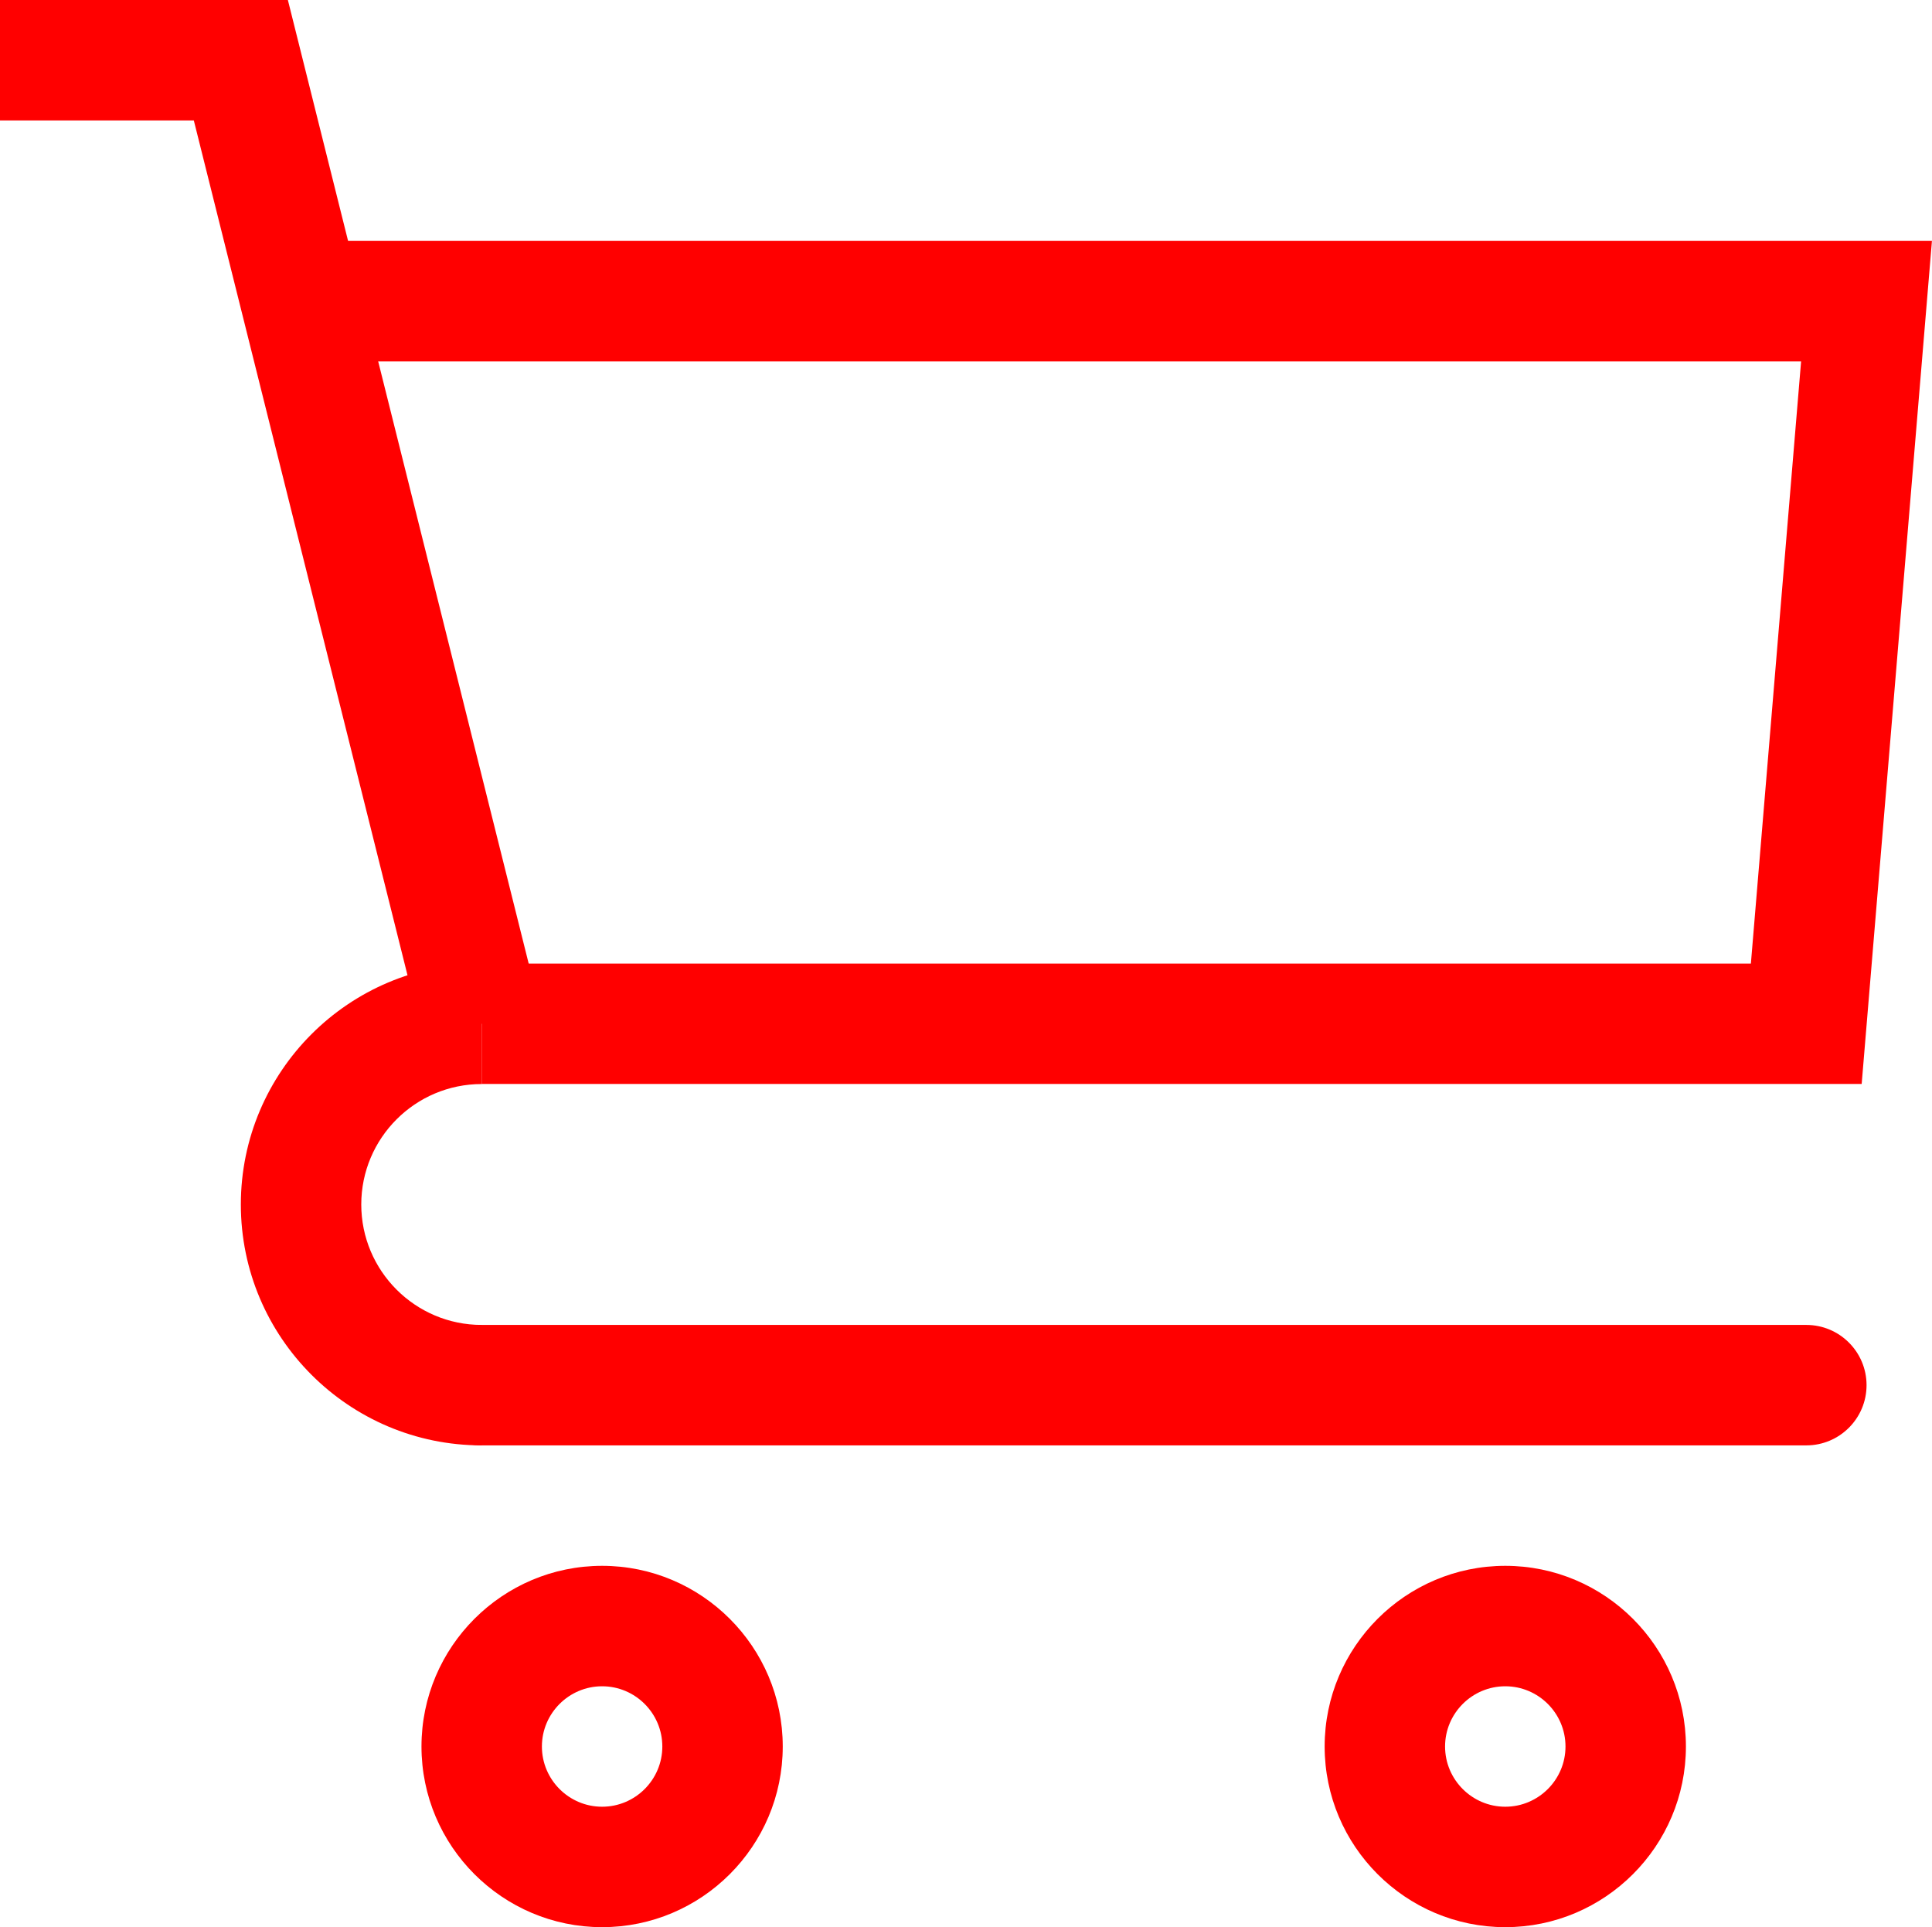
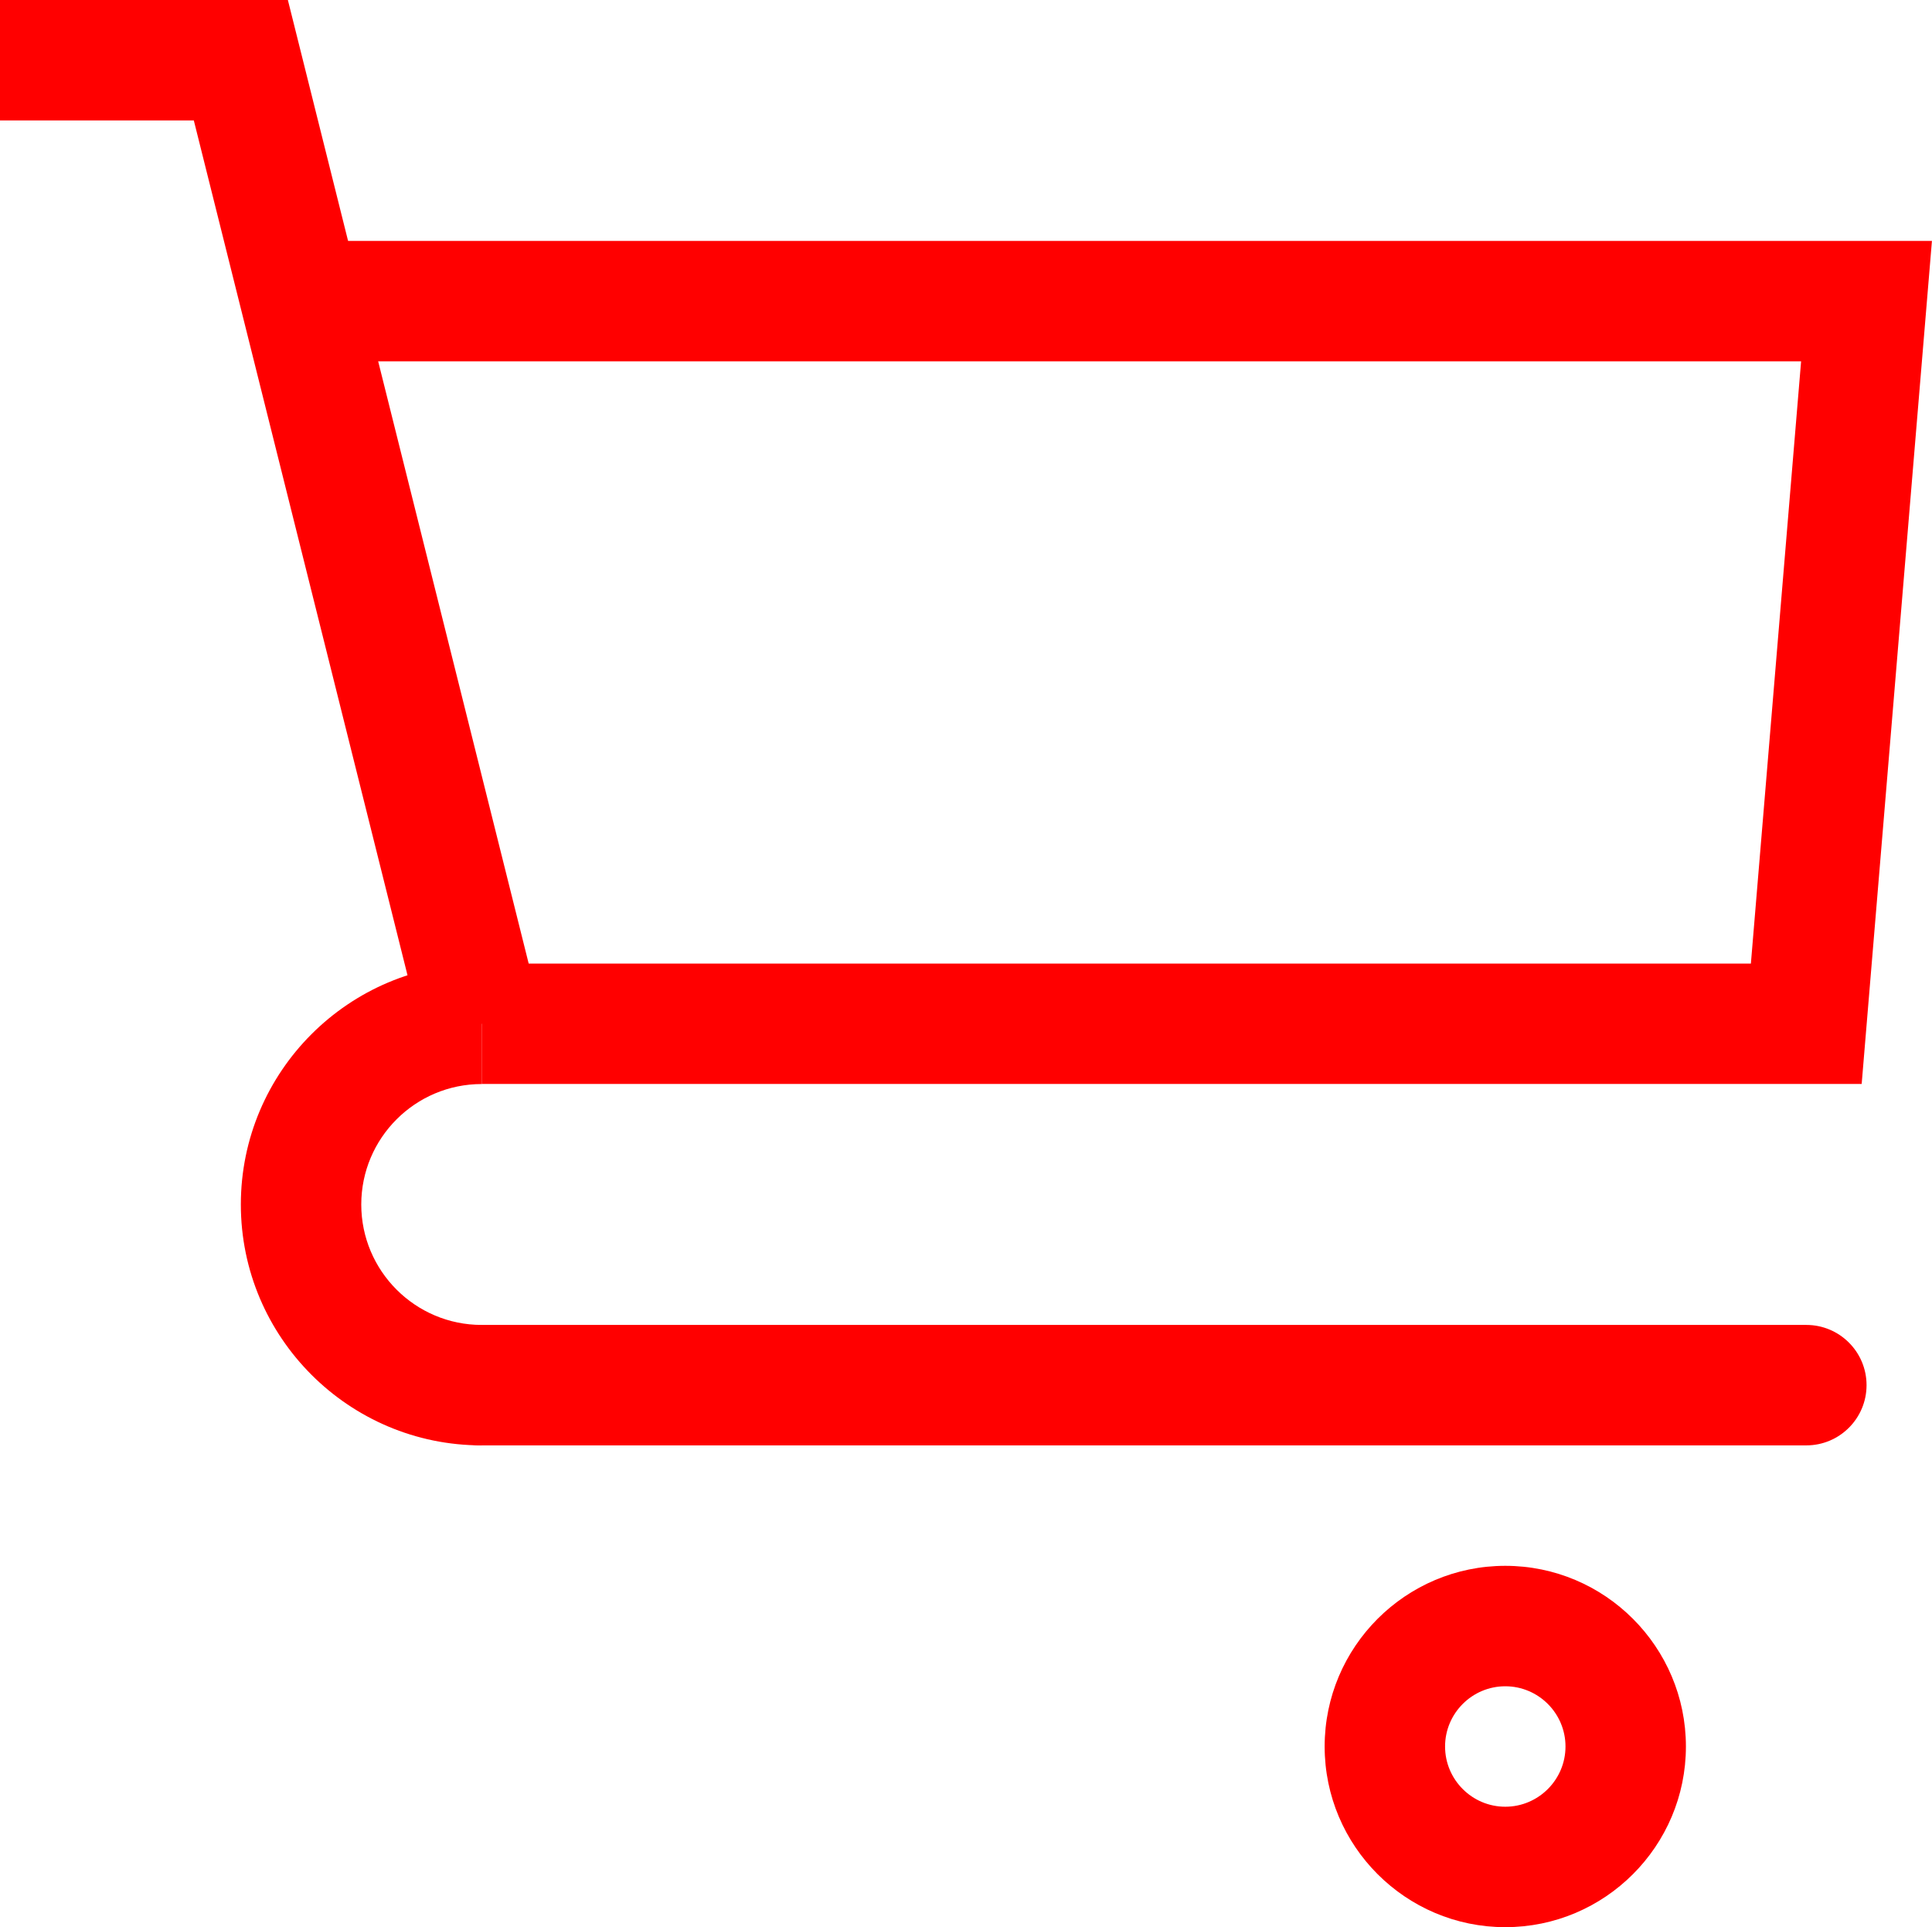
<svg xmlns="http://www.w3.org/2000/svg" version="1.1" id="圖層_1" x="0px" y="0px" width="32.087px" height="32px" viewBox="0 0 32.087 32" style="enable-background:new 0 0 32.087 32;" xml:space="preserve">
  <polygon style="fill:#FF0000;" points="0,0 0,2 3.219,2 7.03,17.242 8.97,16.758 4.781,0 " />
  <polygon style="fill:#FF0000;" points="5,4 5,6 29.913,6 29.079,16 8,16 8,17.999 30.919,17.999 32.086,4 " />
  <path style="fill:#FF0000;" d="M8,24c-2.206,0-4-1.794-4-4s1.794-4,4-4v2c-1.103,0-2,0.897-2,2s0.897,2,2,2V24z" />
  <path style="fill:#FF0000;" d="M30,24H8c-0.552,0-1-0.448-1-1s0.448-1,1-1h22c0.552,0,1,0.448,1,1S30.552,24,30,24" />
-   <path style="fill:#FF0000;" d="M10,32c-1.654,0-3-1.346-3-3s1.346-3,3-3s3,1.346,3,3S11.654,32,10,32 M10,28c-0.551,0-1,0.449-1,1  s0.449,1,1,1s1-0.449,1-1S10.551,28,10,28" />
  <path style="fill:#FF0000;" d="M25,32c-1.654,0-3-1.346-3-3s1.346-3,3-3s3,1.346,3,3S26.654,32,25,32 M25,28c-0.551,0-1,0.449-1,1  s0.449,1,1,1s1-0.449,1-1S25.551,28,25,28" />
</svg>